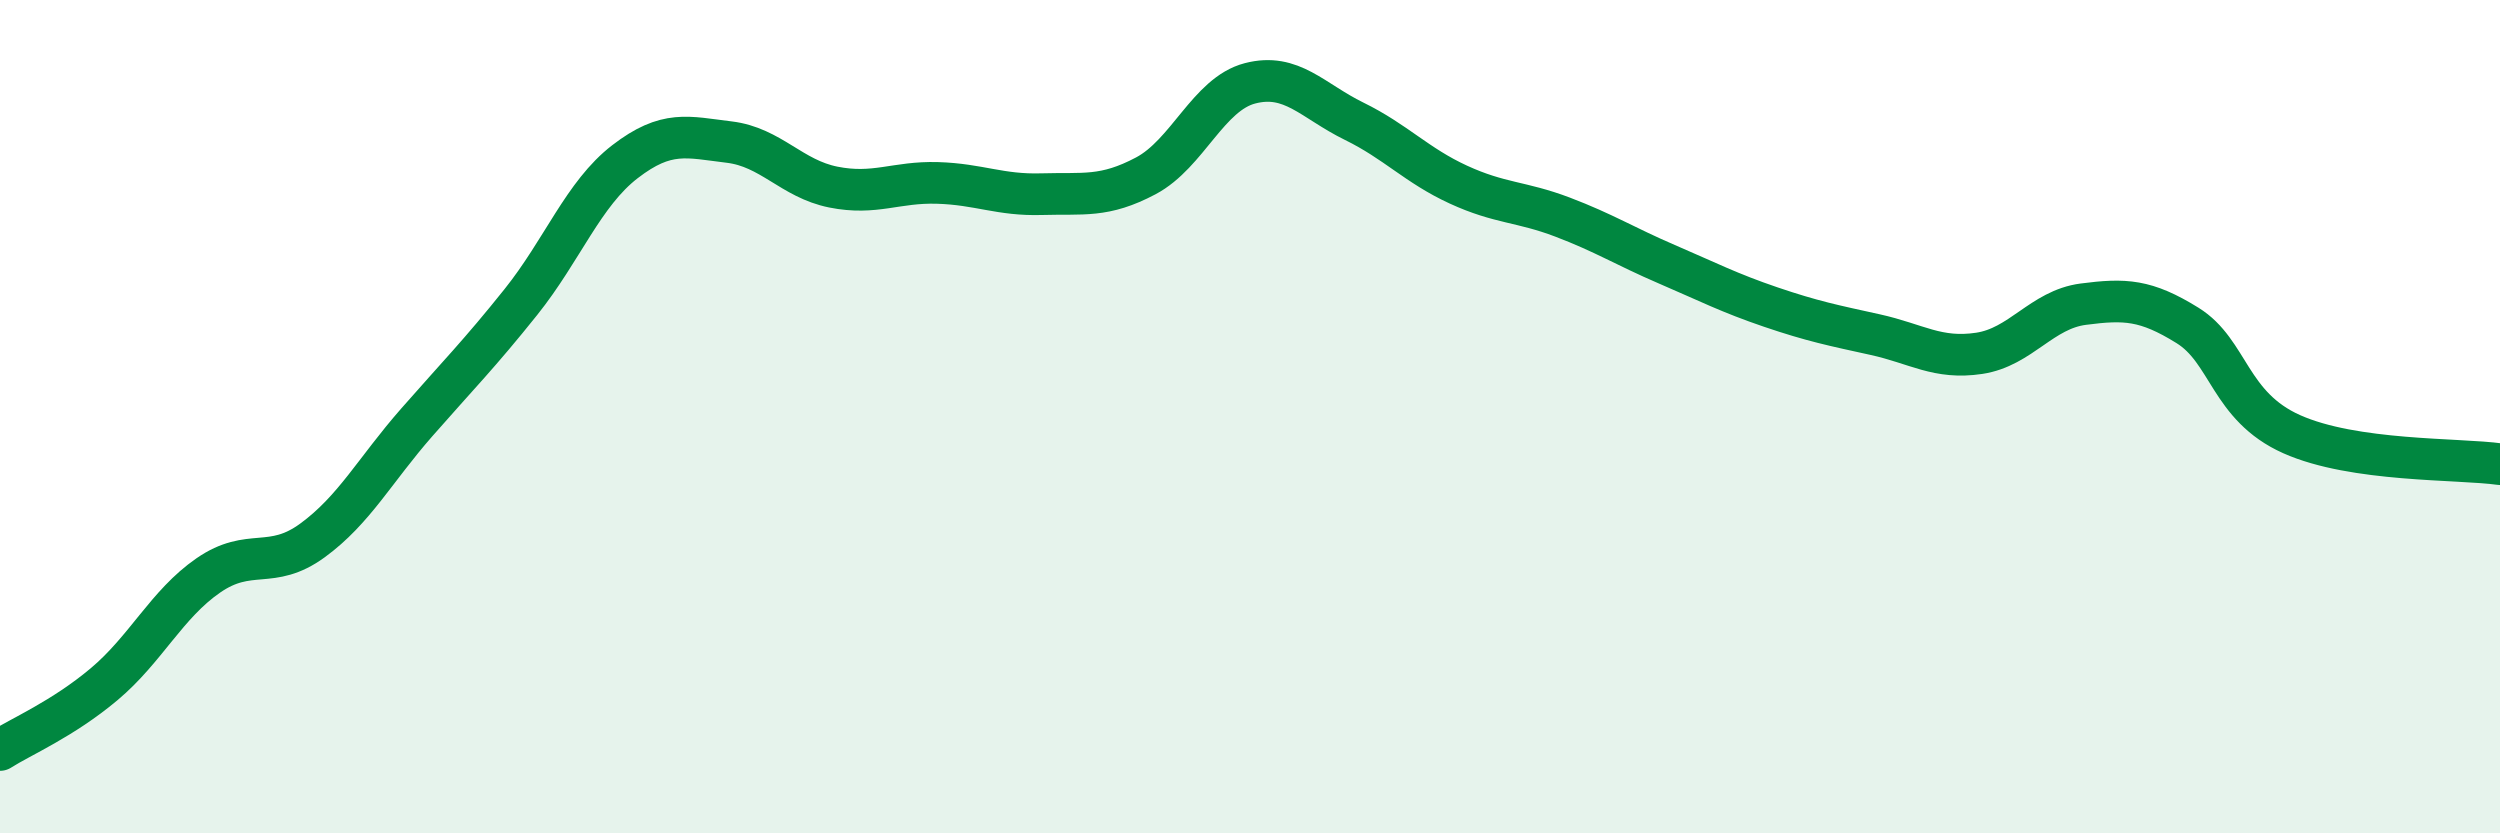
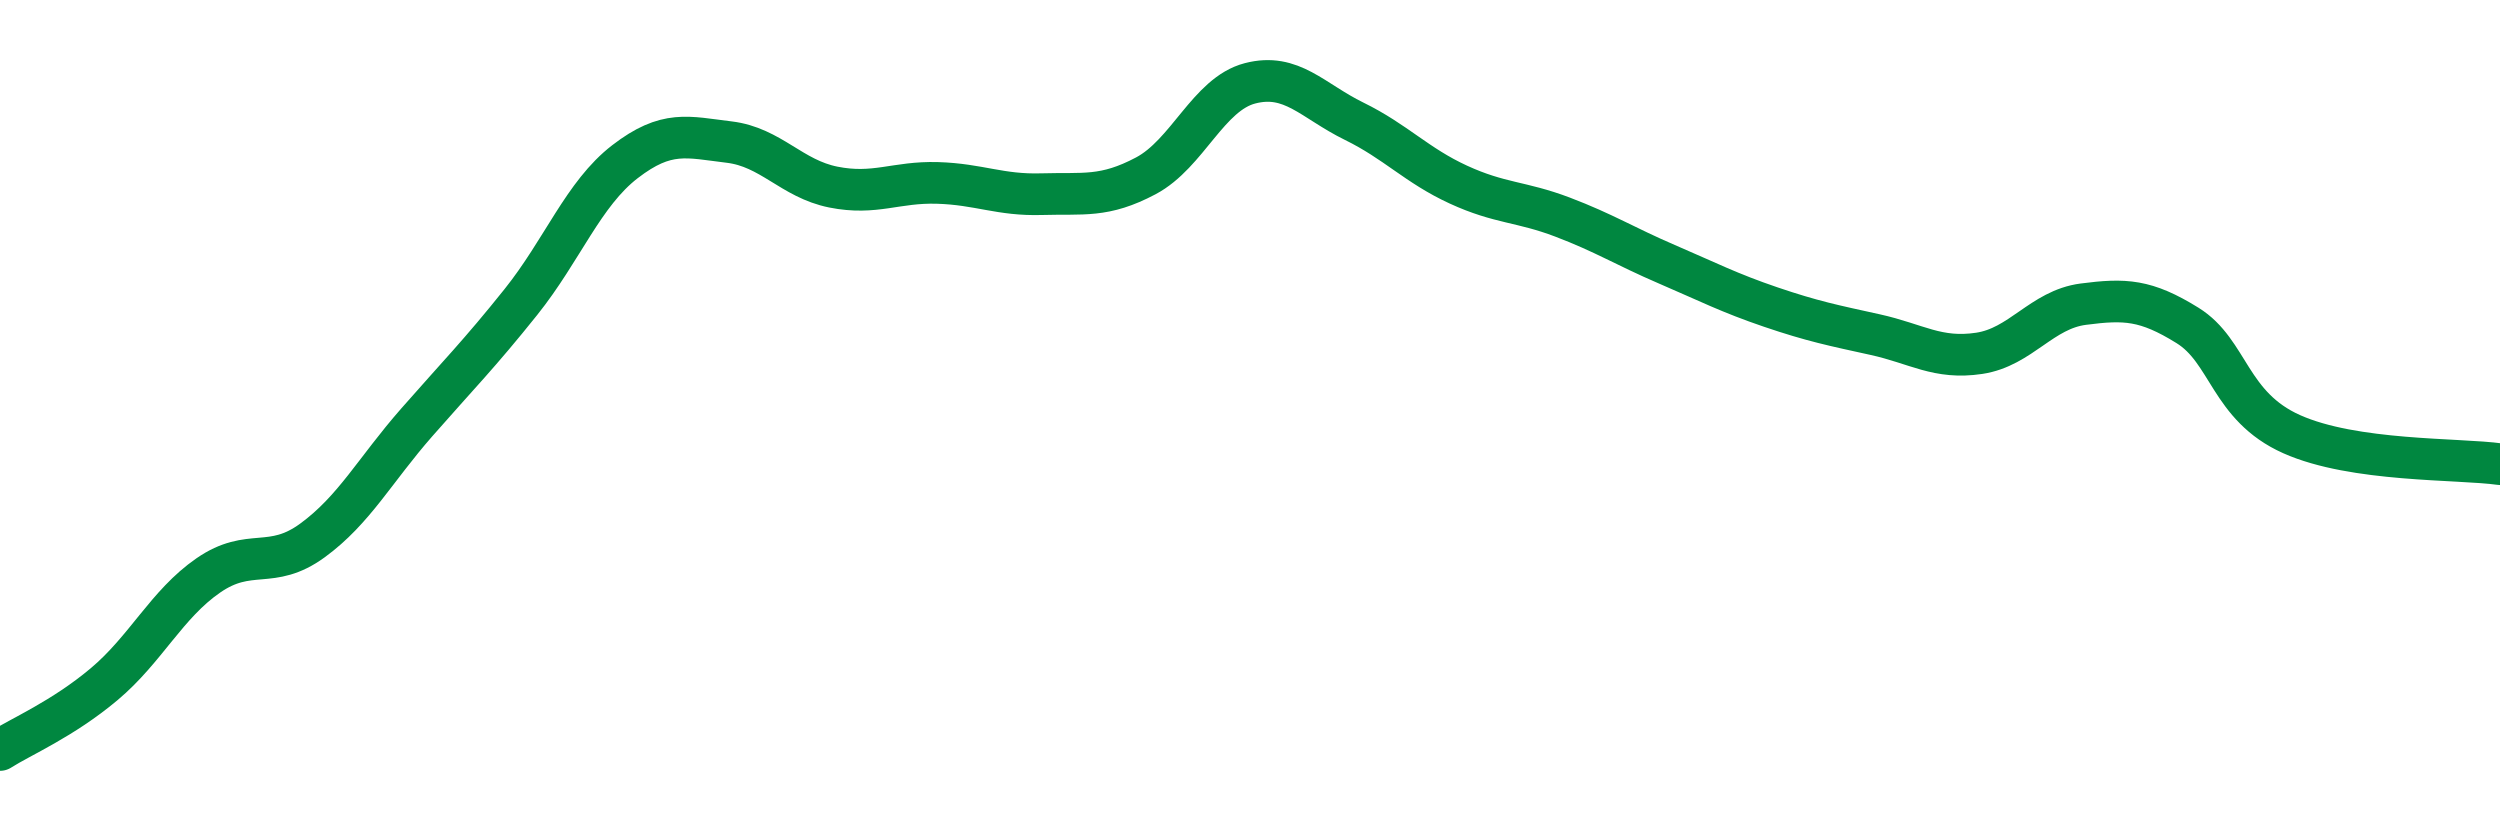
<svg xmlns="http://www.w3.org/2000/svg" width="60" height="20" viewBox="0 0 60 20">
-   <path d="M 0,18 C 0.5,17.68 1.5,17.26 2.5,16.42 C 3.5,15.58 4,14.5 5,13.81 C 6,13.12 6.5,13.7 7.5,12.97 C 8.5,12.24 9,11.28 10,10.14 C 11,9 11.5,8.5 12.5,7.25 C 13.5,6 14,4.65 15,3.88 C 16,3.11 16.5,3.29 17.5,3.41 C 18.5,3.53 19,4.29 20,4.49 C 21,4.69 21.5,4.36 22.5,4.39 C 23.5,4.42 24,4.69 25,4.66 C 26,4.63 26.5,4.75 27.5,4.22 C 28.5,3.69 29,2.26 30,2 C 31,1.74 31.5,2.42 32.5,2.91 C 33.5,3.4 34,3.97 35,4.43 C 36,4.89 36.5,4.83 37.5,5.21 C 38.5,5.59 39,5.91 40,6.34 C 41,6.77 41.5,7.03 42.5,7.37 C 43.5,7.71 44,7.81 45,8.03 C 46,8.25 46.5,8.63 47.5,8.48 C 48.5,8.33 49,7.43 50,7.3 C 51,7.17 51.5,7.19 52.5,7.81 C 53.5,8.43 53.5,9.75 55,10.42 C 56.5,11.09 59,11 60,11.14L60 20L0 20Z" fill="#008740" opacity="0.1" stroke-linecap="round" stroke-linejoin="round" />
  <path d="M 0,18 C 0.5,17.68 1.5,17.26 2.5,16.42 C 3.5,15.58 4,14.5 5,13.81 C 6,13.12 6.5,13.7 7.5,12.97 C 8.5,12.24 9,11.28 10,10.14 C 11,9 11.5,8.5 12.5,7.25 C 13.5,6 14,4.65 15,3.88 C 16,3.11 16.5,3.29 17.5,3.41 C 18.5,3.53 19,4.29 20,4.49 C 21,4.69 21.5,4.36 22.5,4.39 C 23.5,4.42 24,4.69 25,4.66 C 26,4.63 26.5,4.75 27.5,4.22 C 28.5,3.69 29,2.26 30,2 C 31,1.74 31.5,2.42 32.5,2.91 C 33.5,3.4 34,3.97 35,4.43 C 36,4.89 36.5,4.83 37.5,5.21 C 38.5,5.59 39,5.91 40,6.34 C 41,6.77 41.5,7.03 42.5,7.37 C 43.5,7.71 44,7.81 45,8.03 C 46,8.25 46.5,8.63 47.5,8.48 C 48.5,8.33 49,7.43 50,7.3 C 51,7.17 51.5,7.19 52.5,7.81 C 53.5,8.43 53.5,9.75 55,10.42 C 56.5,11.09 59,11 60,11.14" stroke="#008740" stroke-width="1" fill="none" stroke-linecap="round" stroke-linejoin="round" />
</svg>